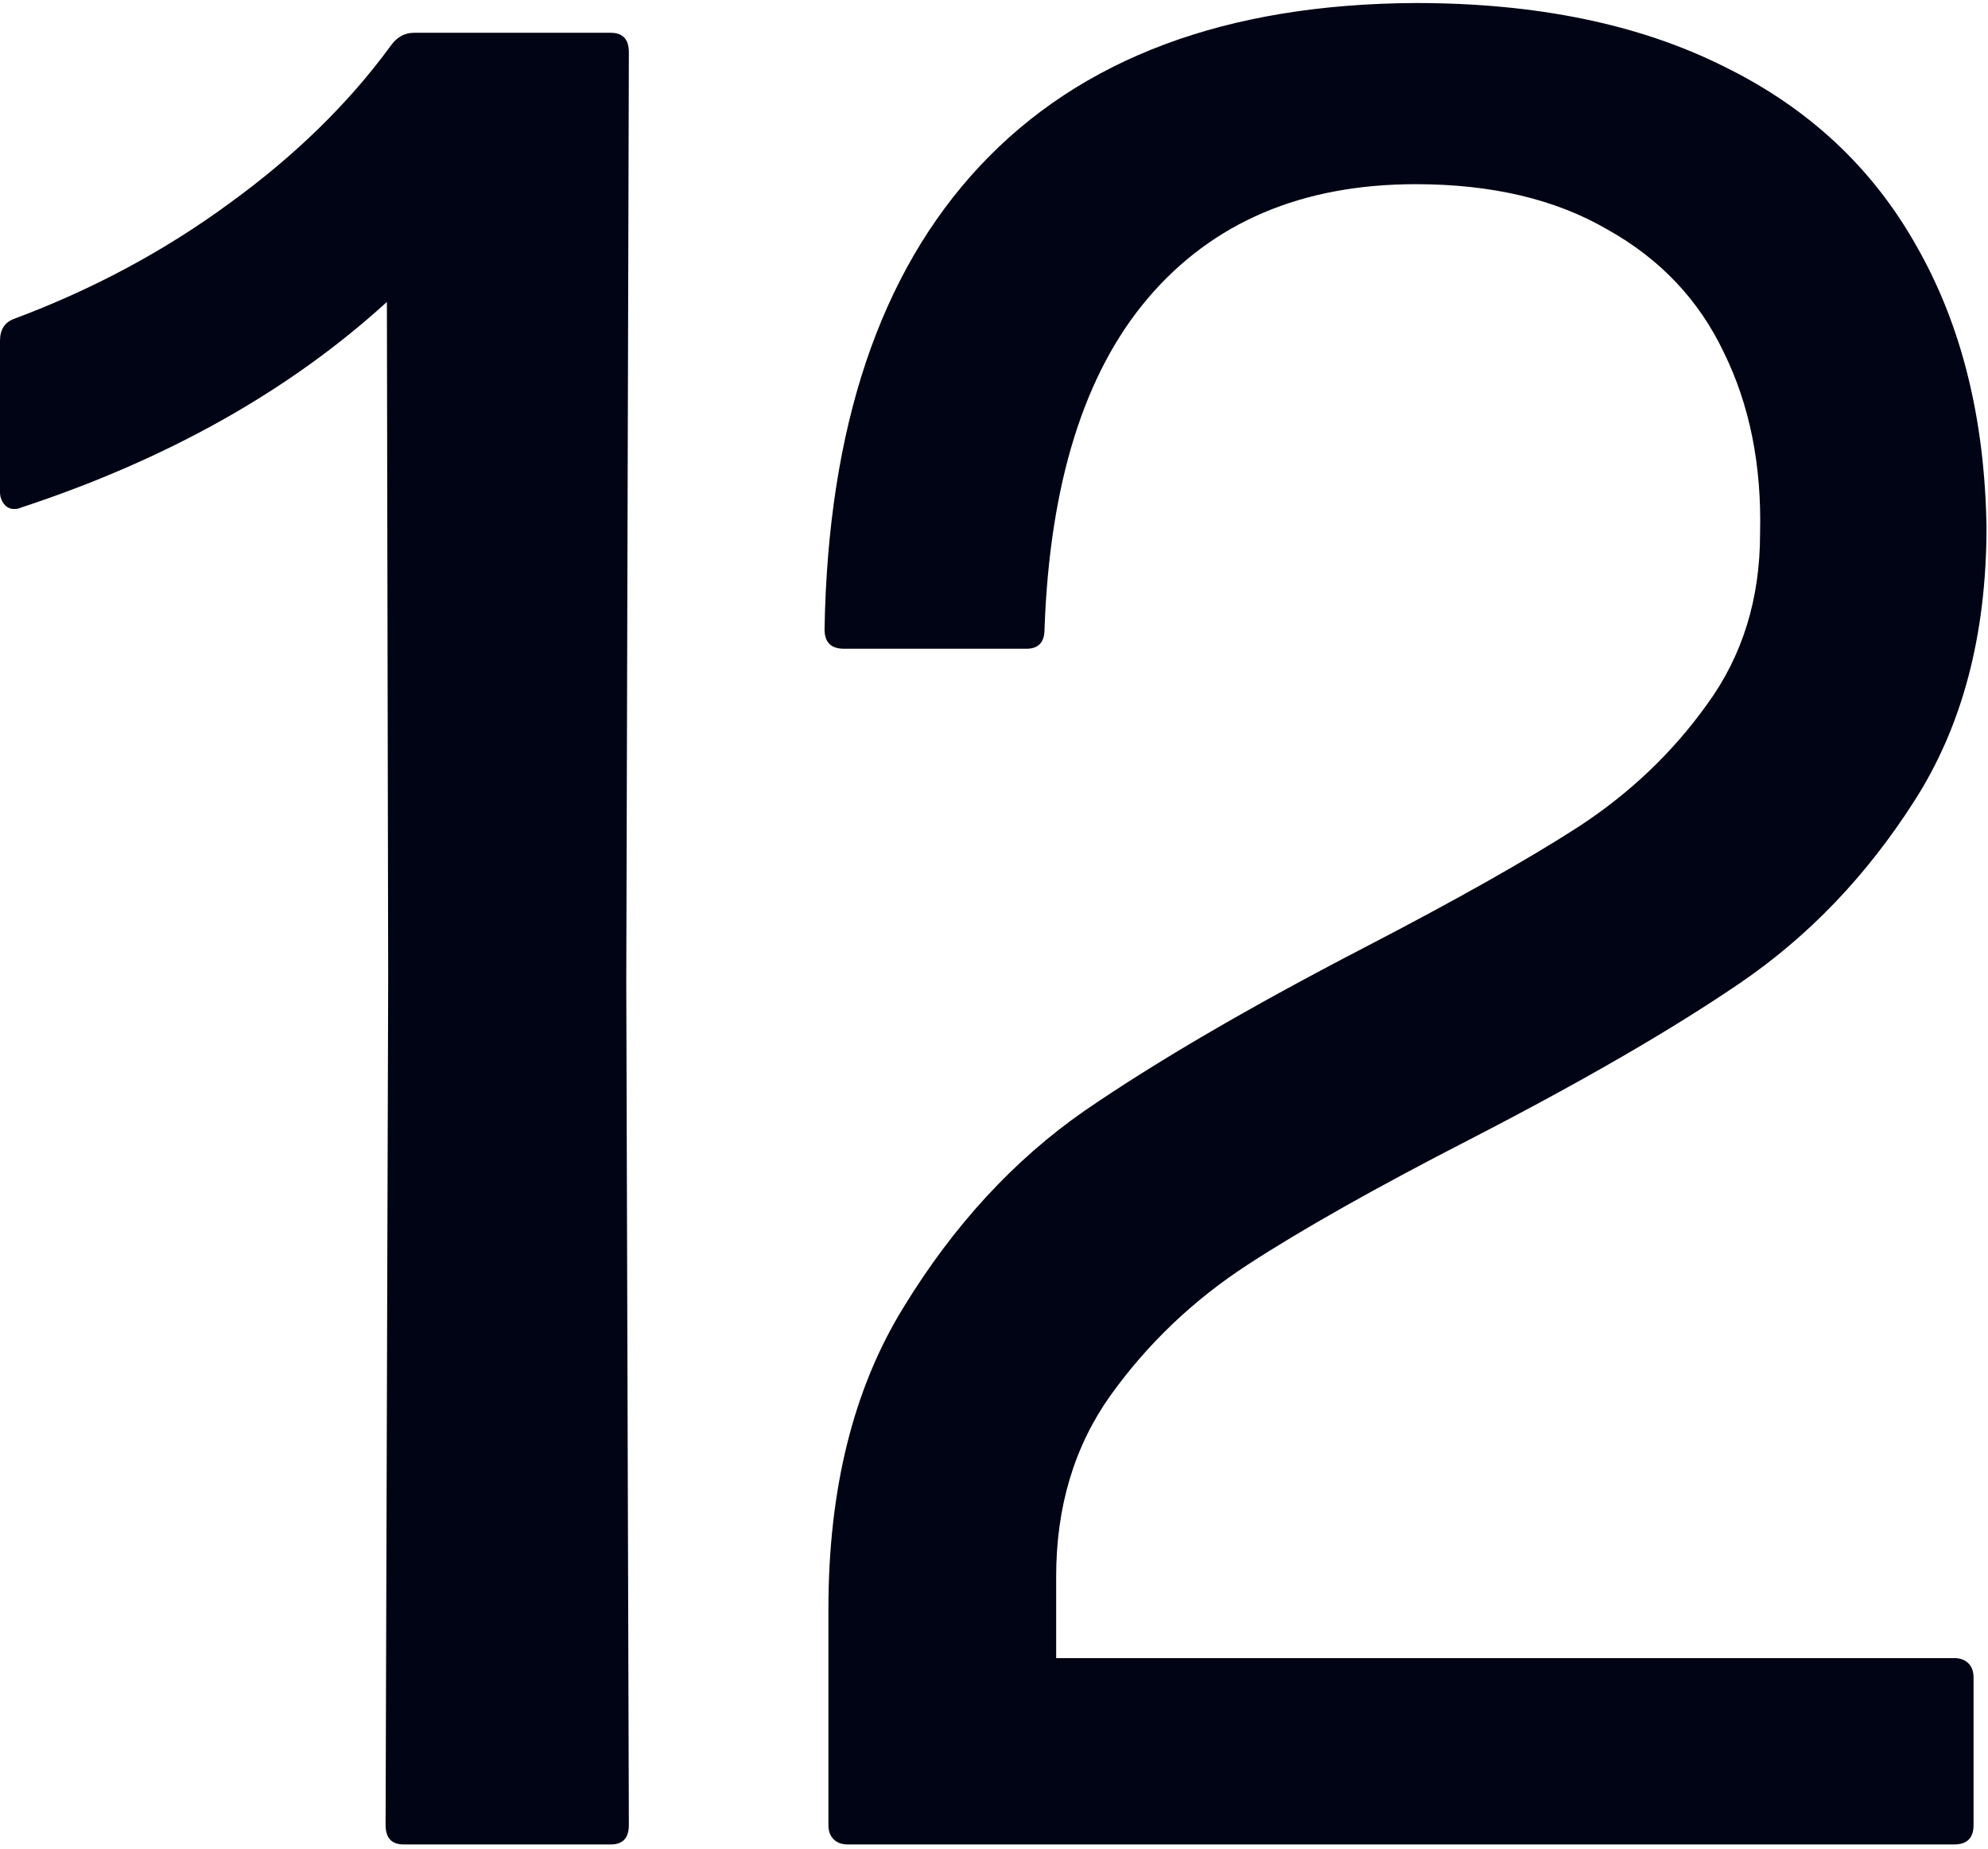
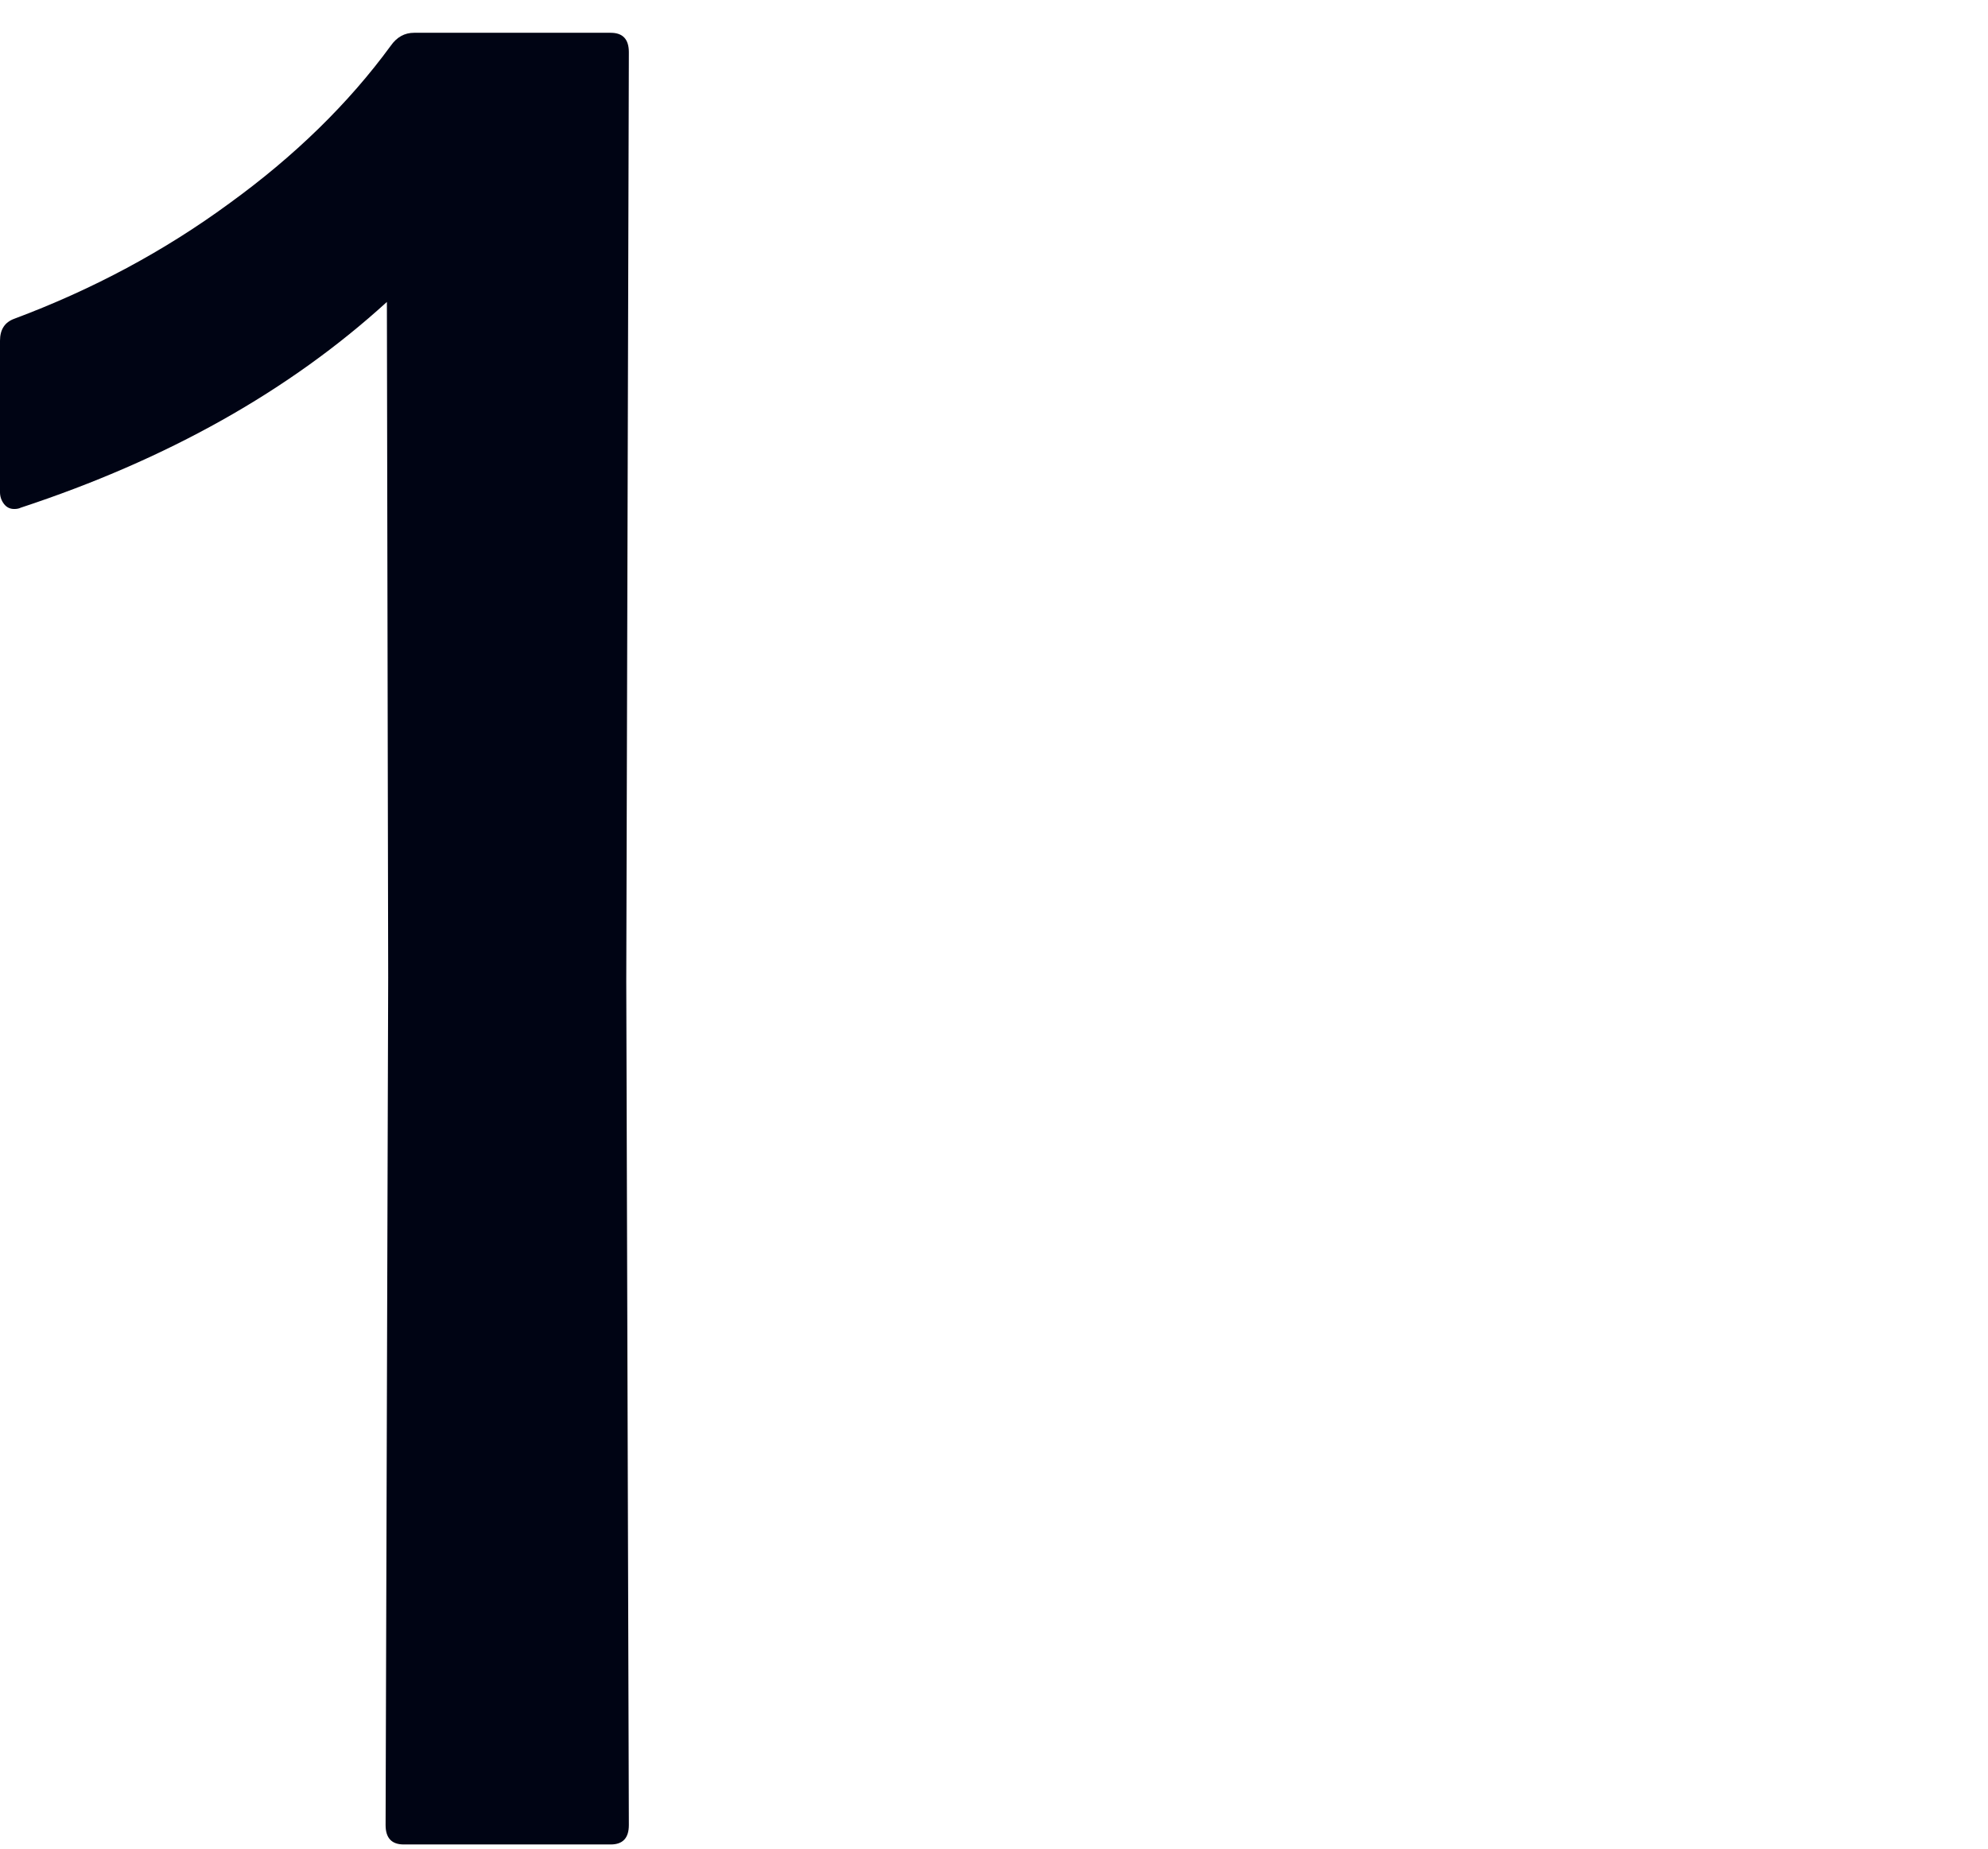
<svg xmlns="http://www.w3.org/2000/svg" width="329" height="306" viewBox="0 0 329 306" fill="none">
-   <path d="M326.61 302.006C326.61 304.147 325.54 305.218 323.398 305.218H140.311C139.311 305.218 138.526 304.932 137.955 304.361C137.384 303.79 137.098 303.005 137.098 302.006V266.245C137.098 246.402 141.238 229.77 149.518 216.351C157.798 202.789 167.792 191.939 179.498 183.802C191.347 175.665 206.765 166.671 225.751 156.821C240.884 148.969 252.661 142.331 261.084 136.906C269.65 131.338 276.788 124.557 282.498 116.563C288.351 108.568 291.278 99.146 291.278 88.296C291.563 77.019 289.565 67.025 285.282 58.317C281.142 49.609 274.718 42.828 266.009 37.974C257.444 32.978 246.88 30.479 234.317 30.479C215.473 30.479 200.697 36.761 189.99 49.323C179.426 61.743 173.716 80.016 172.859 104.143C172.859 106.284 171.86 107.355 169.862 107.355H139.668C137.527 107.355 136.456 106.284 136.456 104.143C137.027 70.737 145.593 45.183 162.153 27.481C178.855 9.637 202.91 0.643 234.317 0.5C254.303 0.5 271.291 3.998 285.282 10.993C299.272 17.845 309.908 27.767 317.188 40.758C324.612 53.749 328.466 69.238 328.752 87.226C328.752 105.071 324.754 120.203 316.76 132.623C308.908 144.9 299.343 154.893 288.066 162.602C276.788 170.311 261.869 178.948 243.311 188.513C227.75 196.507 215.473 203.431 206.479 209.284C197.485 215.137 189.919 222.347 183.78 230.912C177.785 239.335 174.787 249.328 174.787 260.891V274.382H323.398C324.398 274.382 325.183 274.668 325.754 275.239C326.325 275.81 326.61 276.595 326.61 277.594V302.006Z" fill="#000414" />
  <path d="M66.811 305.219C64.812 305.219 63.813 304.148 63.813 302.007L64.241 161.746L64.027 49.966C47.895 64.671 27.695 76.02 3.426 84.014C3.141 84.157 2.784 84.228 2.356 84.228C1.642 84.228 1.071 83.943 0.642 83.372C0.214 82.801 0 82.159 0 81.445V56.391C0 54.535 0.785 53.321 2.356 52.75C15.347 47.896 27.195 41.544 37.902 33.692C48.752 25.84 57.674 17.132 64.67 7.567C65.669 6.14 66.954 5.426 68.524 5.426H101.073C103.072 5.426 104.071 6.496 104.071 8.638L103.643 162.389L104.071 302.007C104.071 304.148 103.072 305.219 101.073 305.219H66.811Z" fill="#000414" />
</svg>